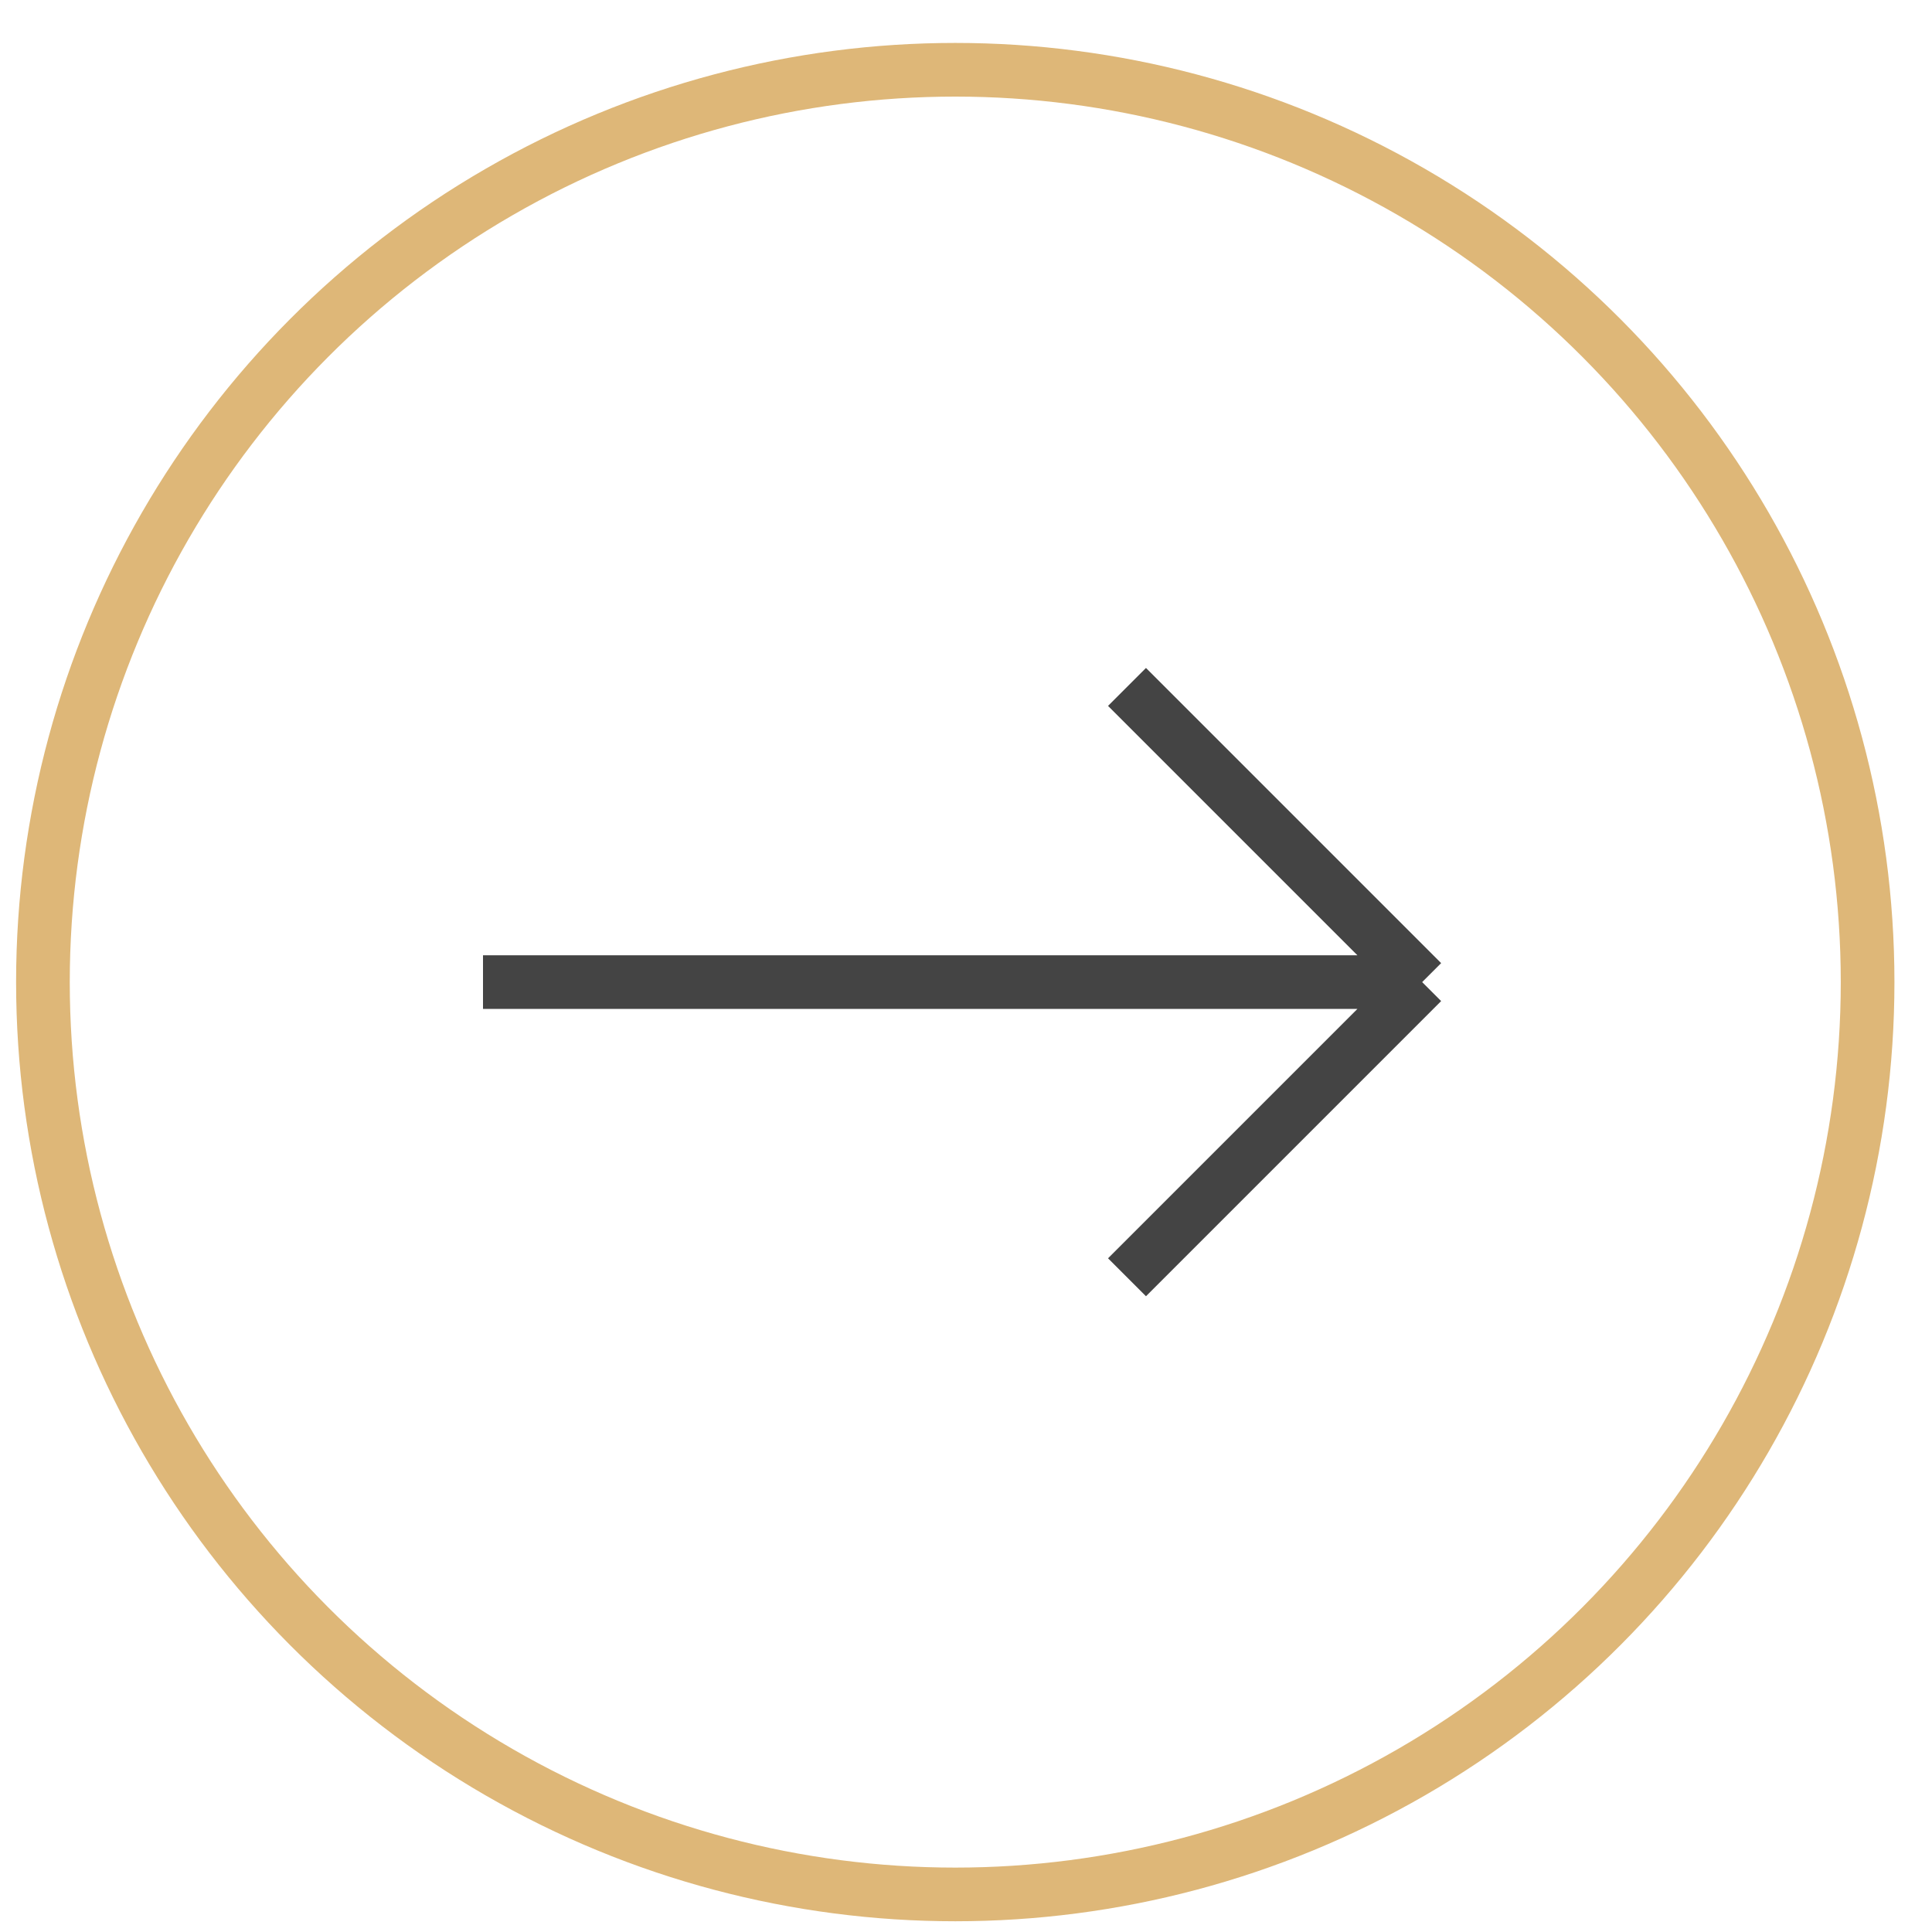
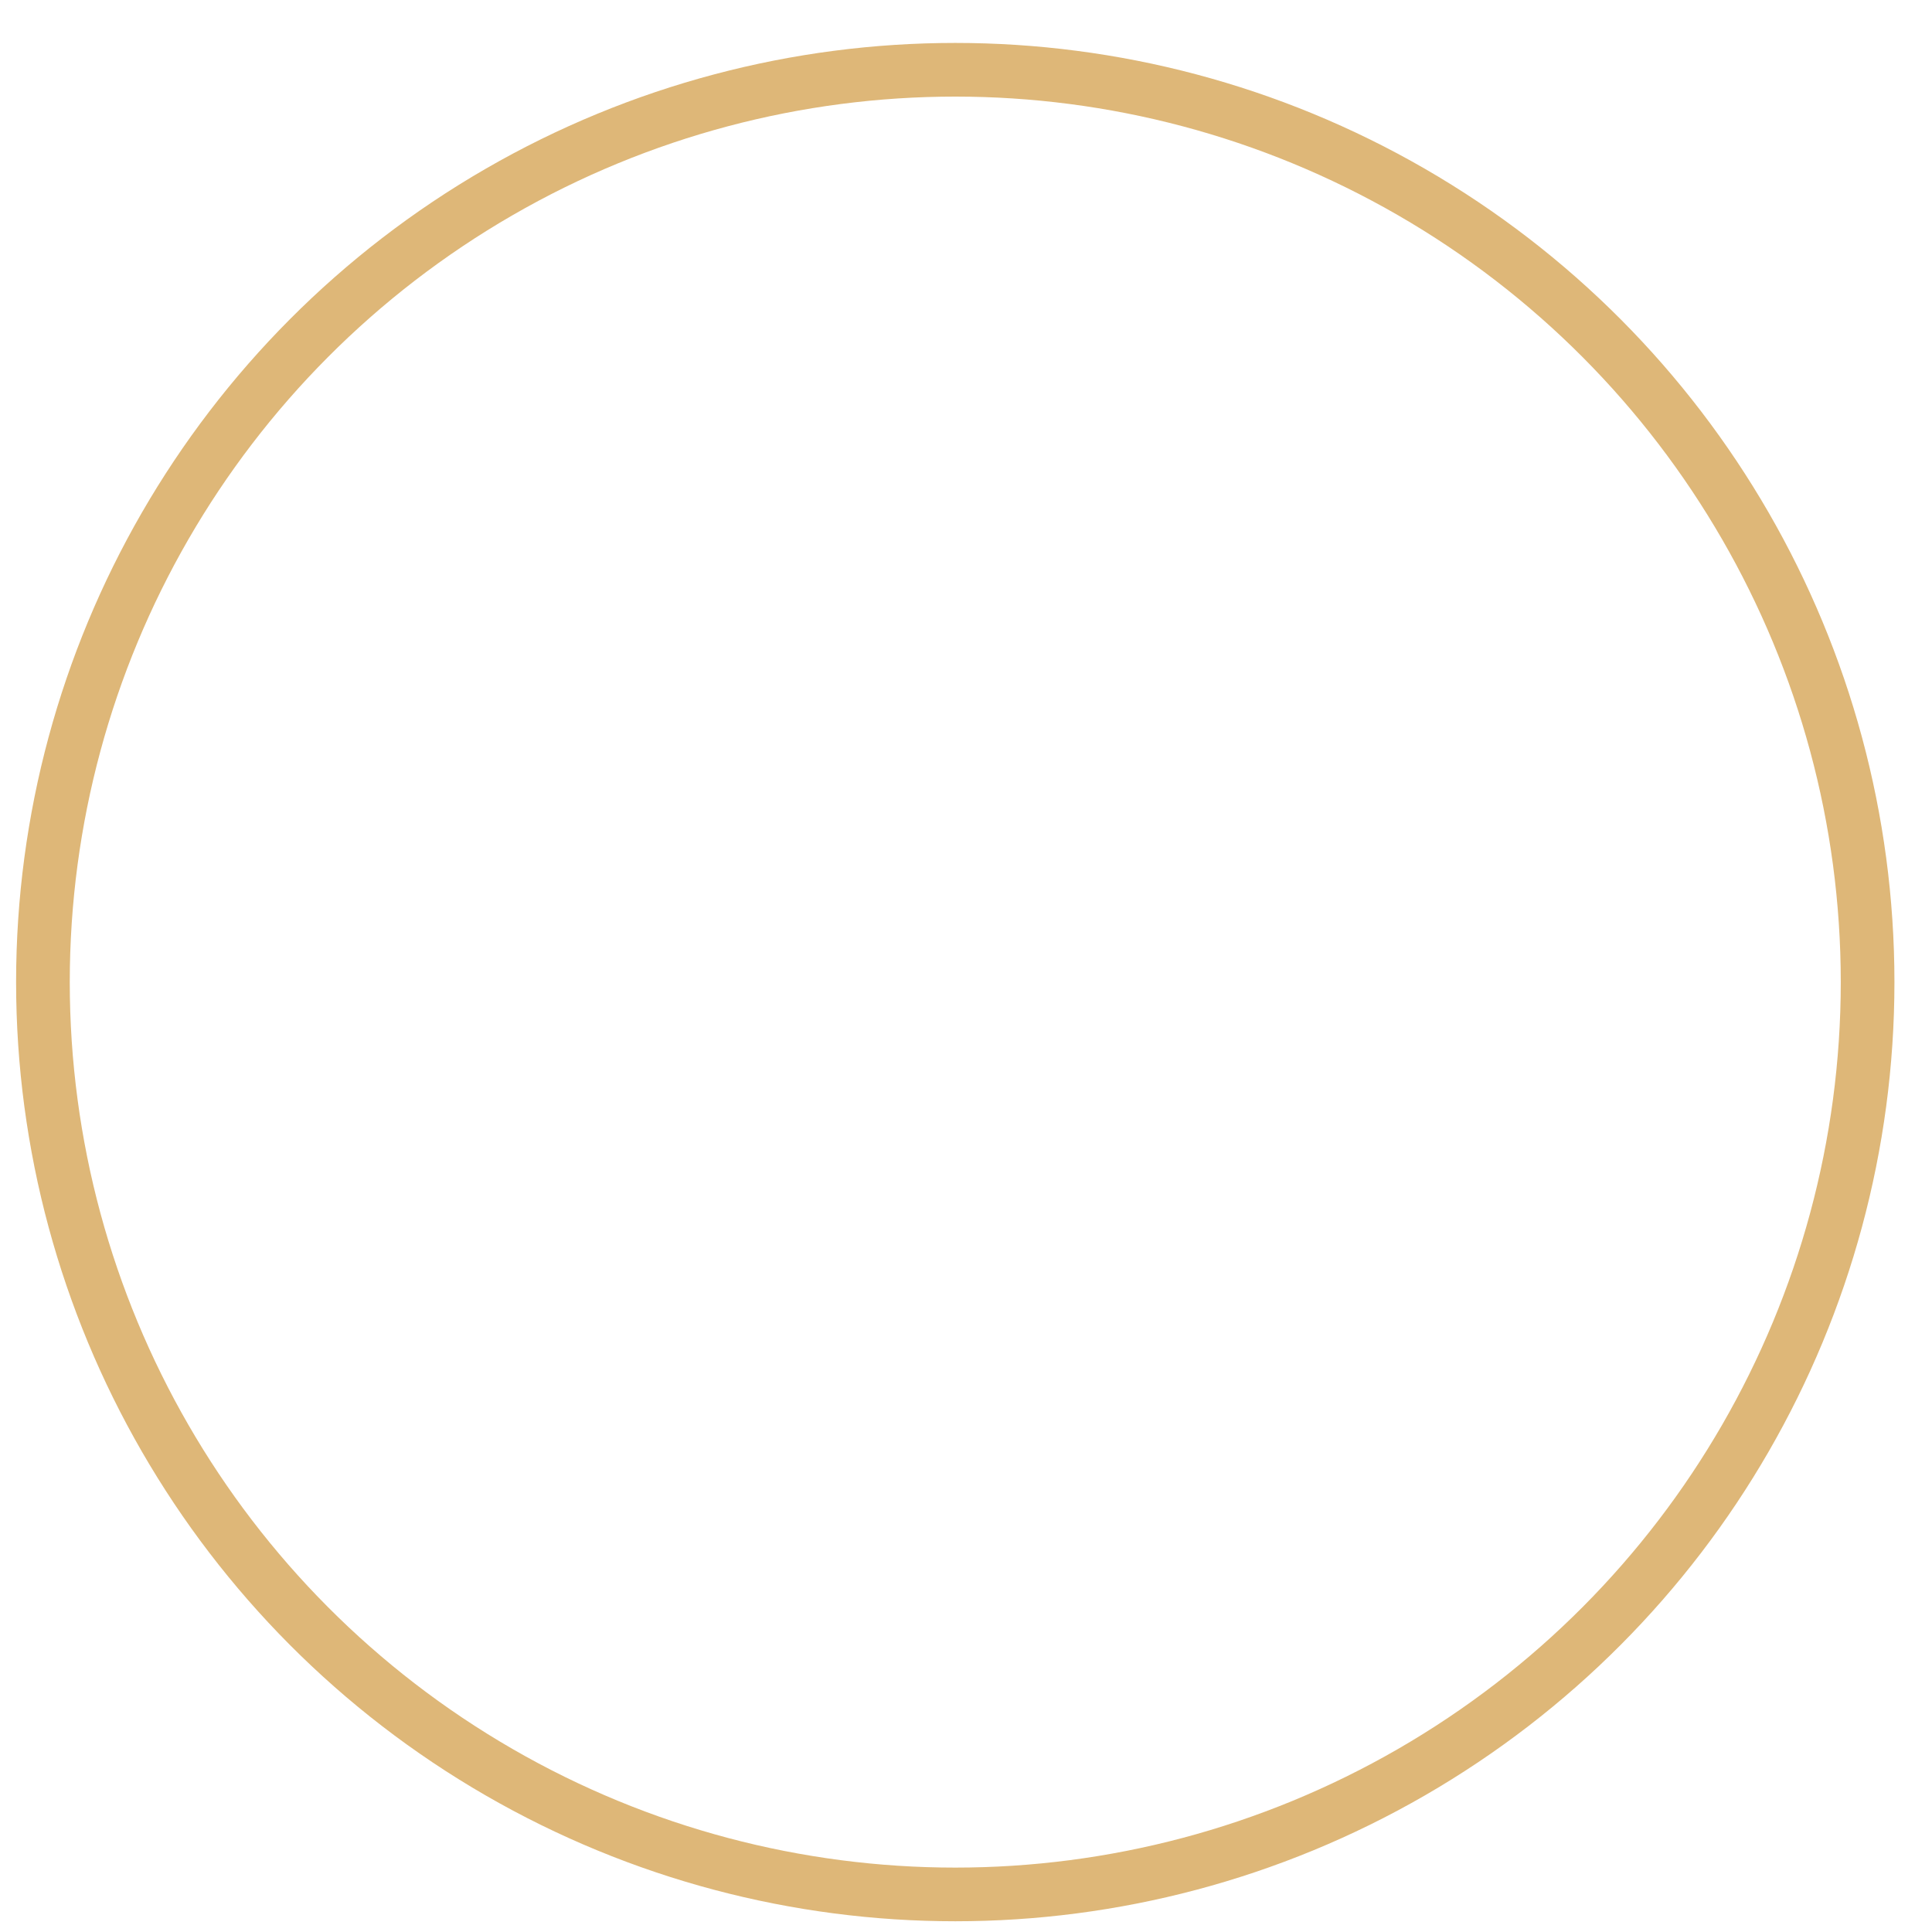
<svg xmlns="http://www.w3.org/2000/svg" viewBox="0 0 36 36">
  <defs>
    <style>      .cls-1 {        stroke: #deb778;      }      .cls-1, .cls-2 {        fill: none;      }      .cls-2 {        stroke: #444;      }    </style>
  </defs>
  <g>
    <g id="Camada_1">
      <circle class="cls-1" cx="17.8" cy="18.3" r="17" />
-       <path class="cls-2" d="M9,18.3h17.5M26.5,18.3l-5.5-5.5M26.5,18.3l-5.5,5.5" />
    </g>
  </g>
</svg>